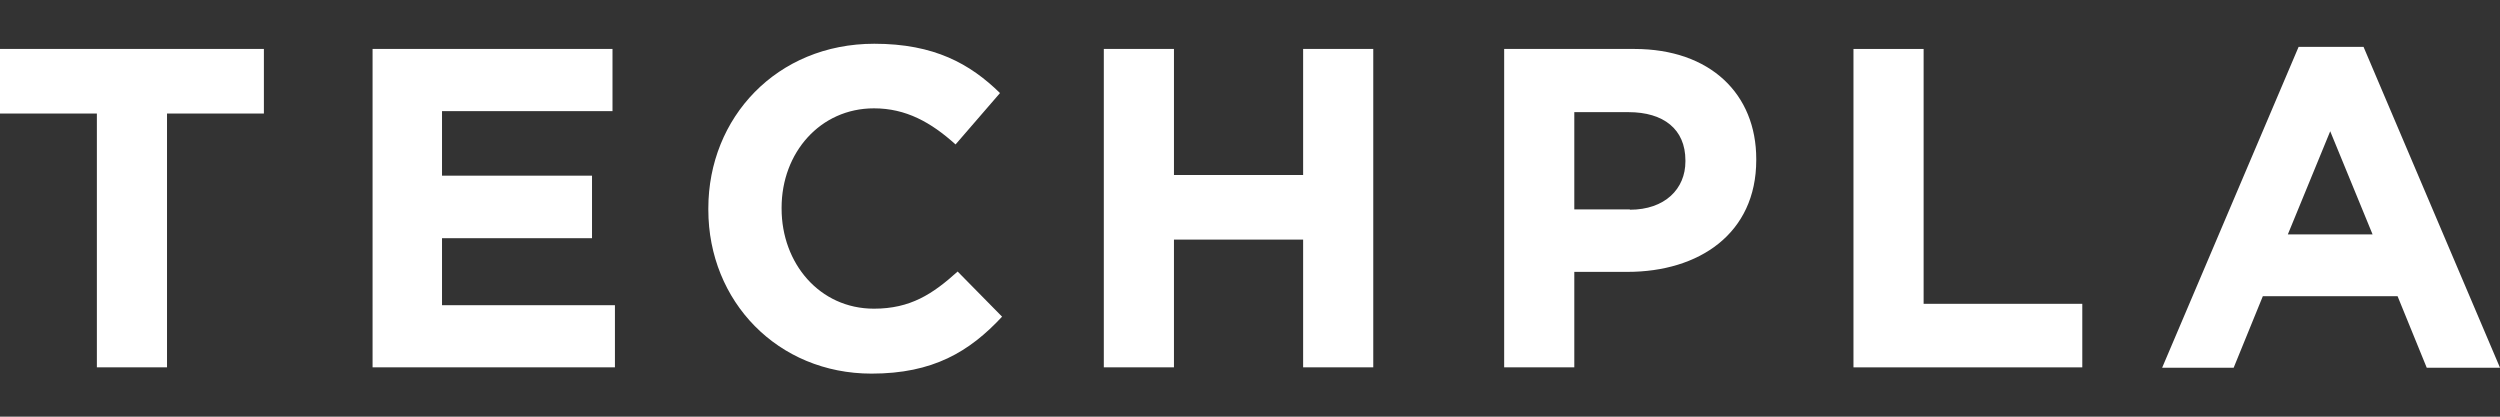
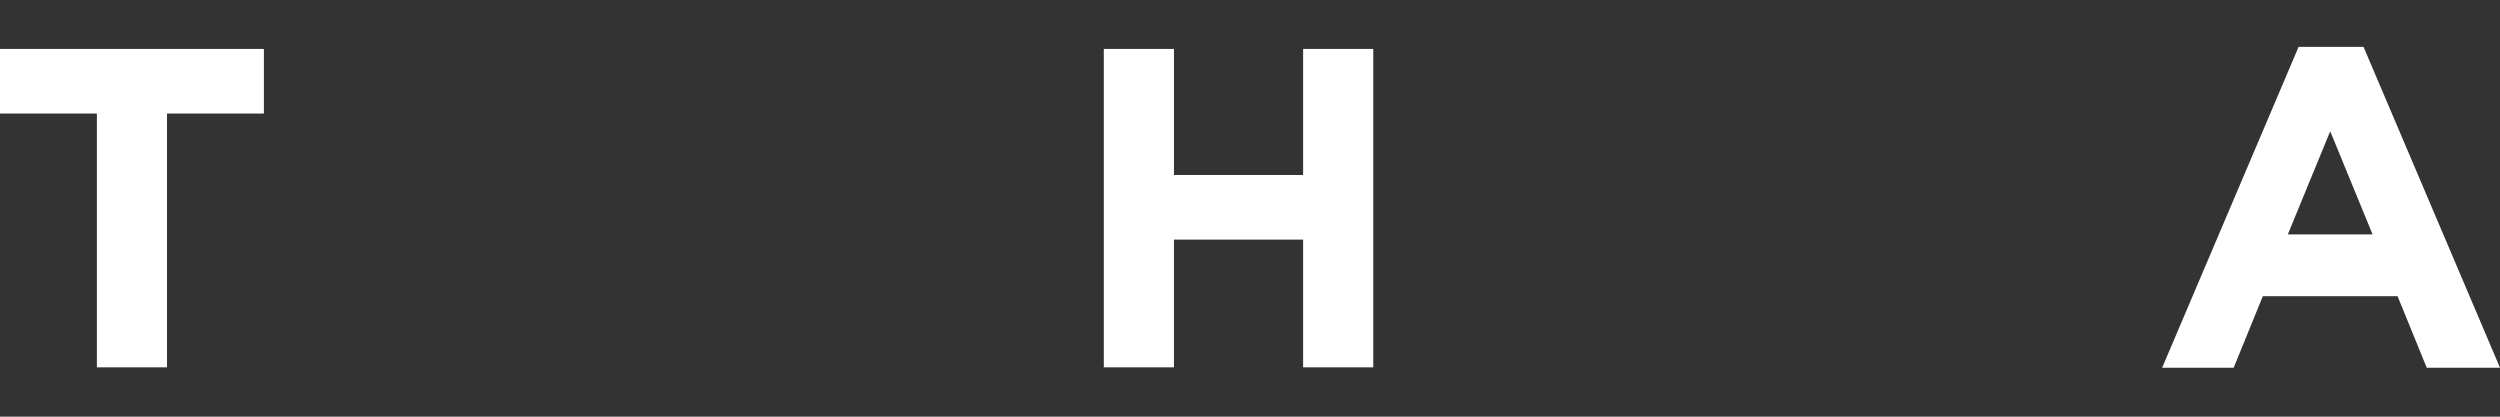
<svg xmlns="http://www.w3.org/2000/svg" id="_レイヤー_1" data-name=" レイヤー 1" viewBox="0 0 72 12">
  <rect x="0" y="0" width="72" height="12" fill="#333333" stroke="none" />
  <defs>
    <style>
      .cls-1 {
        fill: #fff;
        stroke-width: 0px;
      }
    </style>
  </defs>
  <path class="cls-1" d="M2.79,3.27H0v-1.86h7.6v1.86h-2.79v7.31h-2.02s0-7.31,0-7.31Z" />
-   <path class="cls-1" d="M10.72,1.41h6.92v1.79h-4.91v1.86h4.32v1.8h-4.32v1.93h4.98v1.79h-6.98V1.41h-.01Z" />
-   <path class="cls-1" d="M20.4,6.03v-.03c0-2.61,1.97-4.74,4.78-4.74,1.73,0,2.76.58,3.62,1.42l-1.28,1.48c-.71-.64-1.43-1.04-2.35-1.04-1.55,0-2.66,1.28-2.66,2.86v.03c0,1.57,1.09,2.88,2.66,2.88,1.05,0,1.69-.42,2.41-1.07l1.28,1.3c-.94,1.01-1.99,1.64-3.76,1.64-2.7,0-4.7-2.08-4.7-4.72h0Z" />
  <path class="cls-1" d="M31.79,1.41h2.02v3.63h3.72V1.41h2.02v9.17h-2.02v-3.68h-3.72v3.68h-2.02V1.41Z" />
-   <path class="cls-1" d="M43.32,1.41h3.75c2.19,0,3.51,1.3,3.51,3.17v.03c0,2.12-1.65,3.22-3.71,3.22h-1.53v2.75h-2.02V1.41ZM46.94,6.04c1.01,0,1.6-.6,1.6-1.39v-.03c0-.9-.63-1.39-1.64-1.39h-1.56v2.8h1.6Z" />
-   <path class="cls-1" d="M53.38,1.41h2.02v7.34h4.57v1.83h-6.59V1.41Z" />
  <path class="cls-1" d="M66.21,1.35h1.86l3.93,9.24h-2.11l-.84-2.06h-3.88l-.84,2.06h-2.06l3.93-9.24h0ZM68.33,6.75l-1.22-2.97-1.22,2.97h2.44Z" />
</svg>